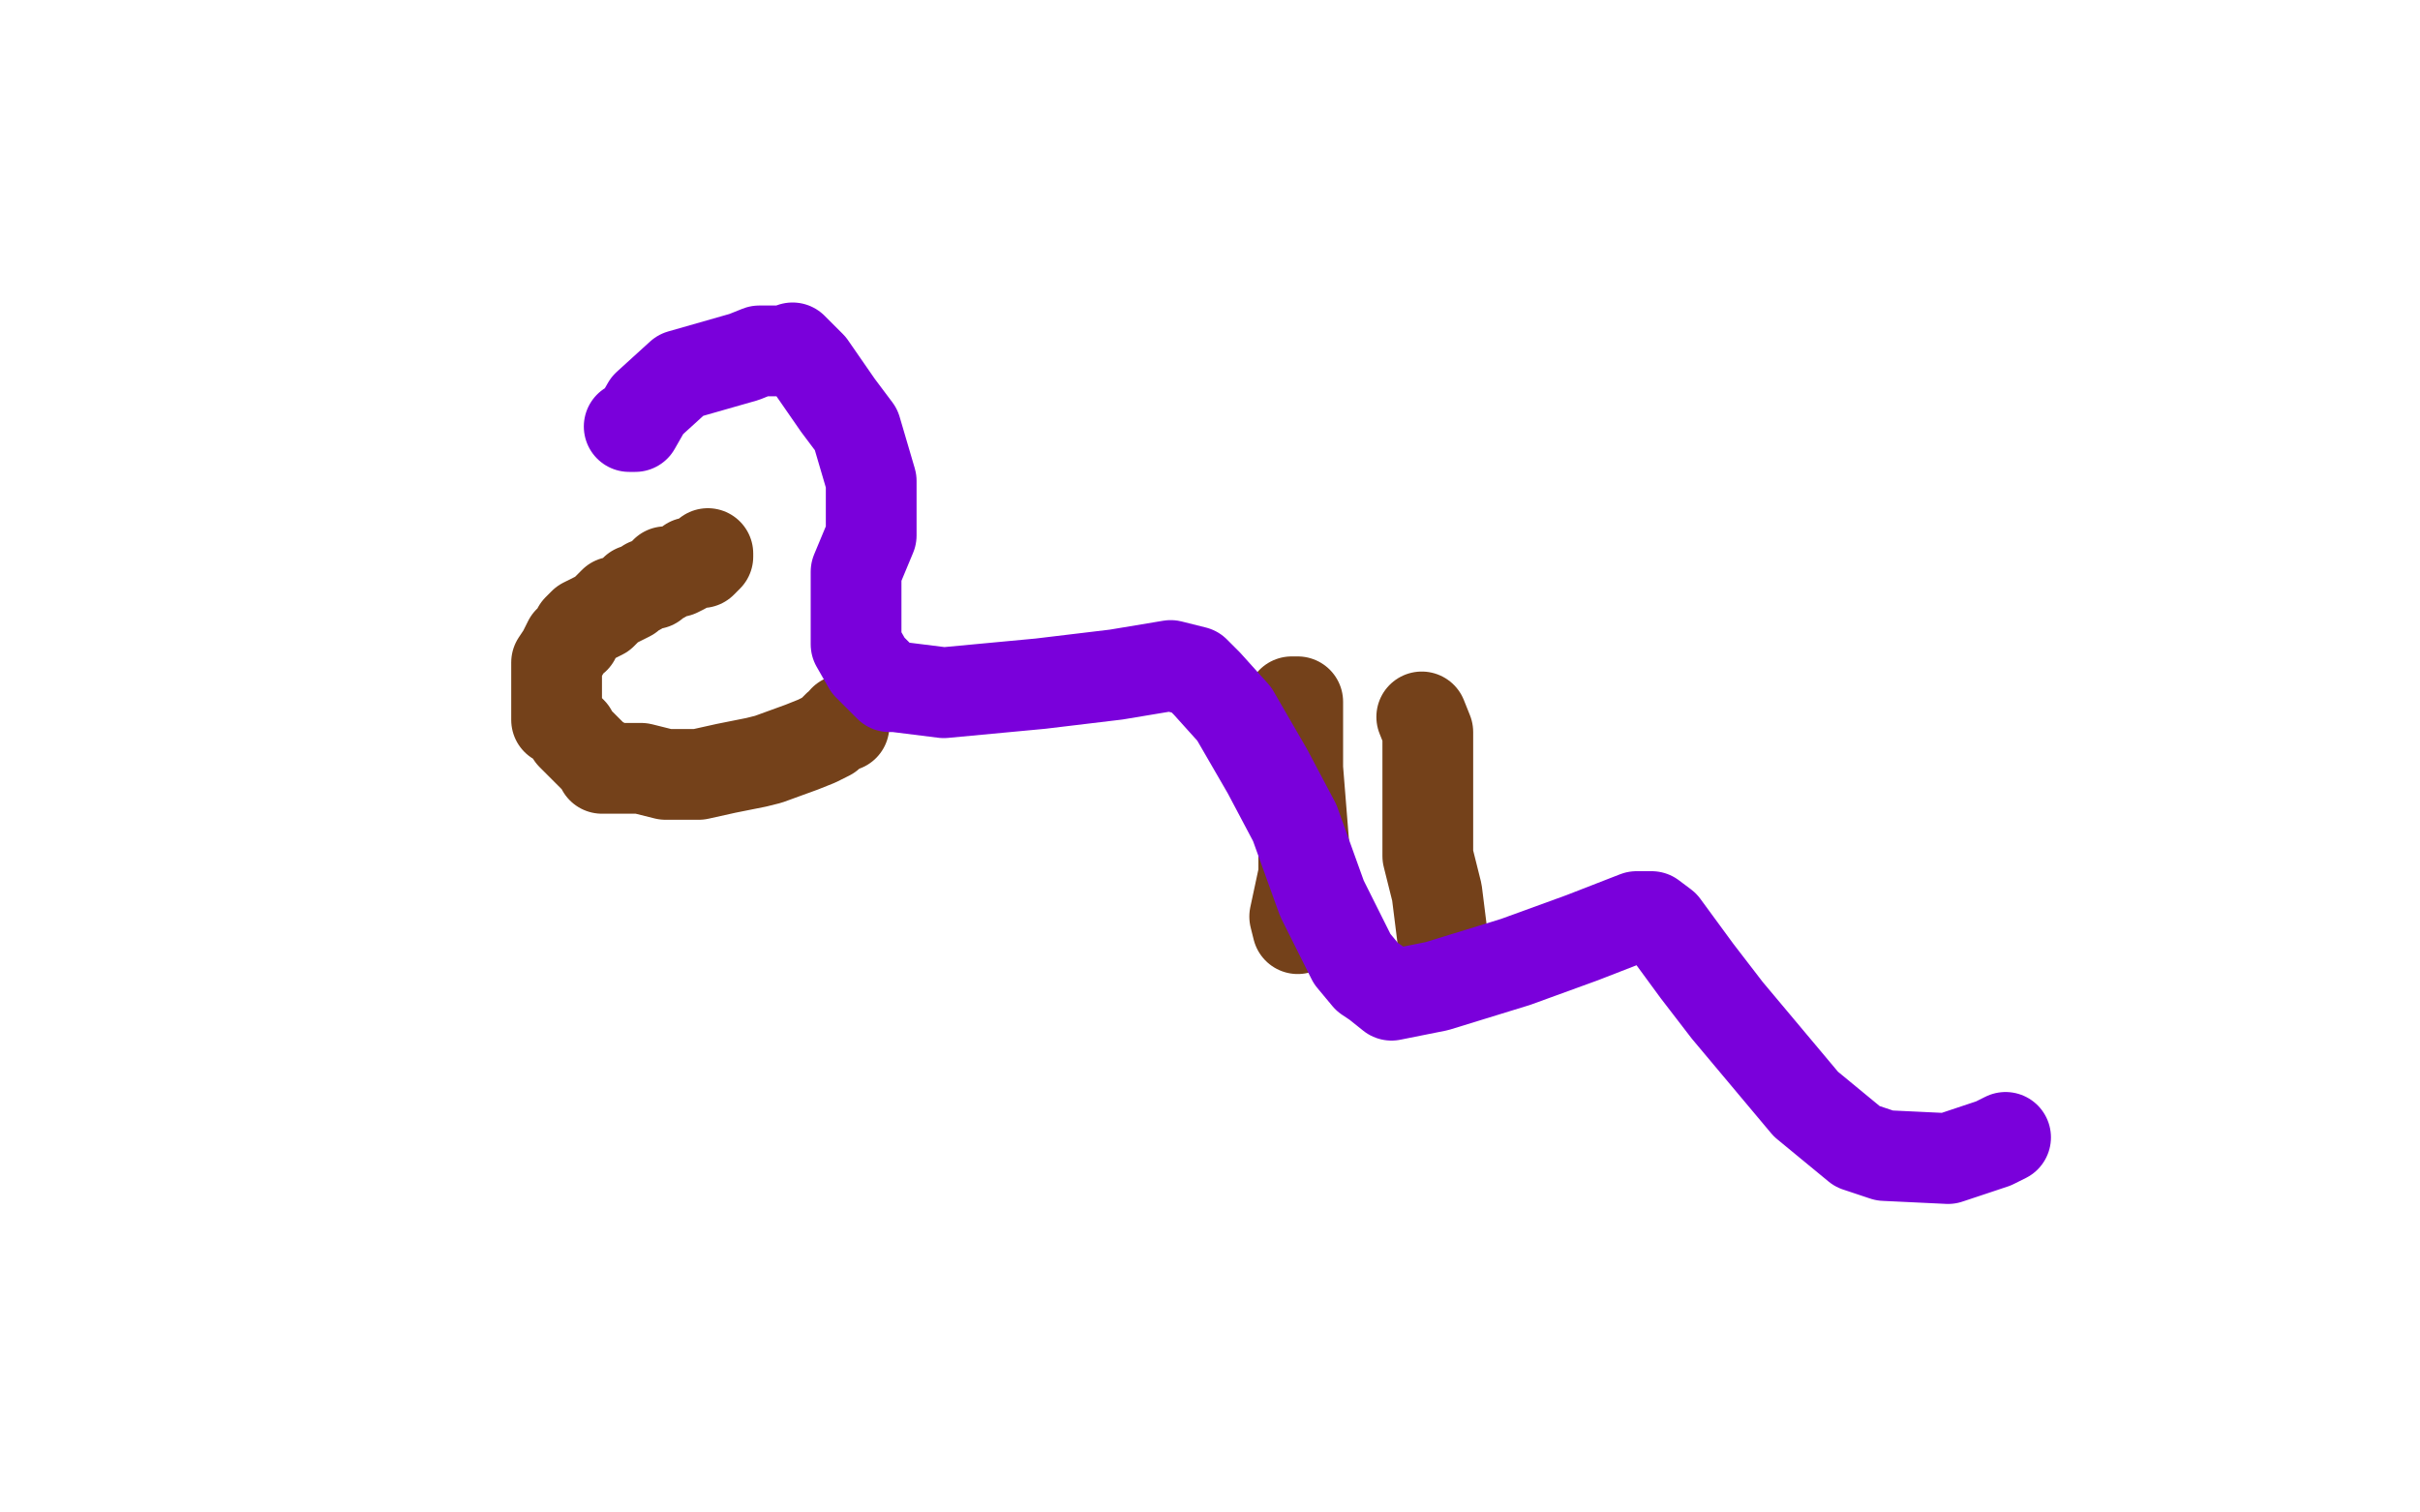
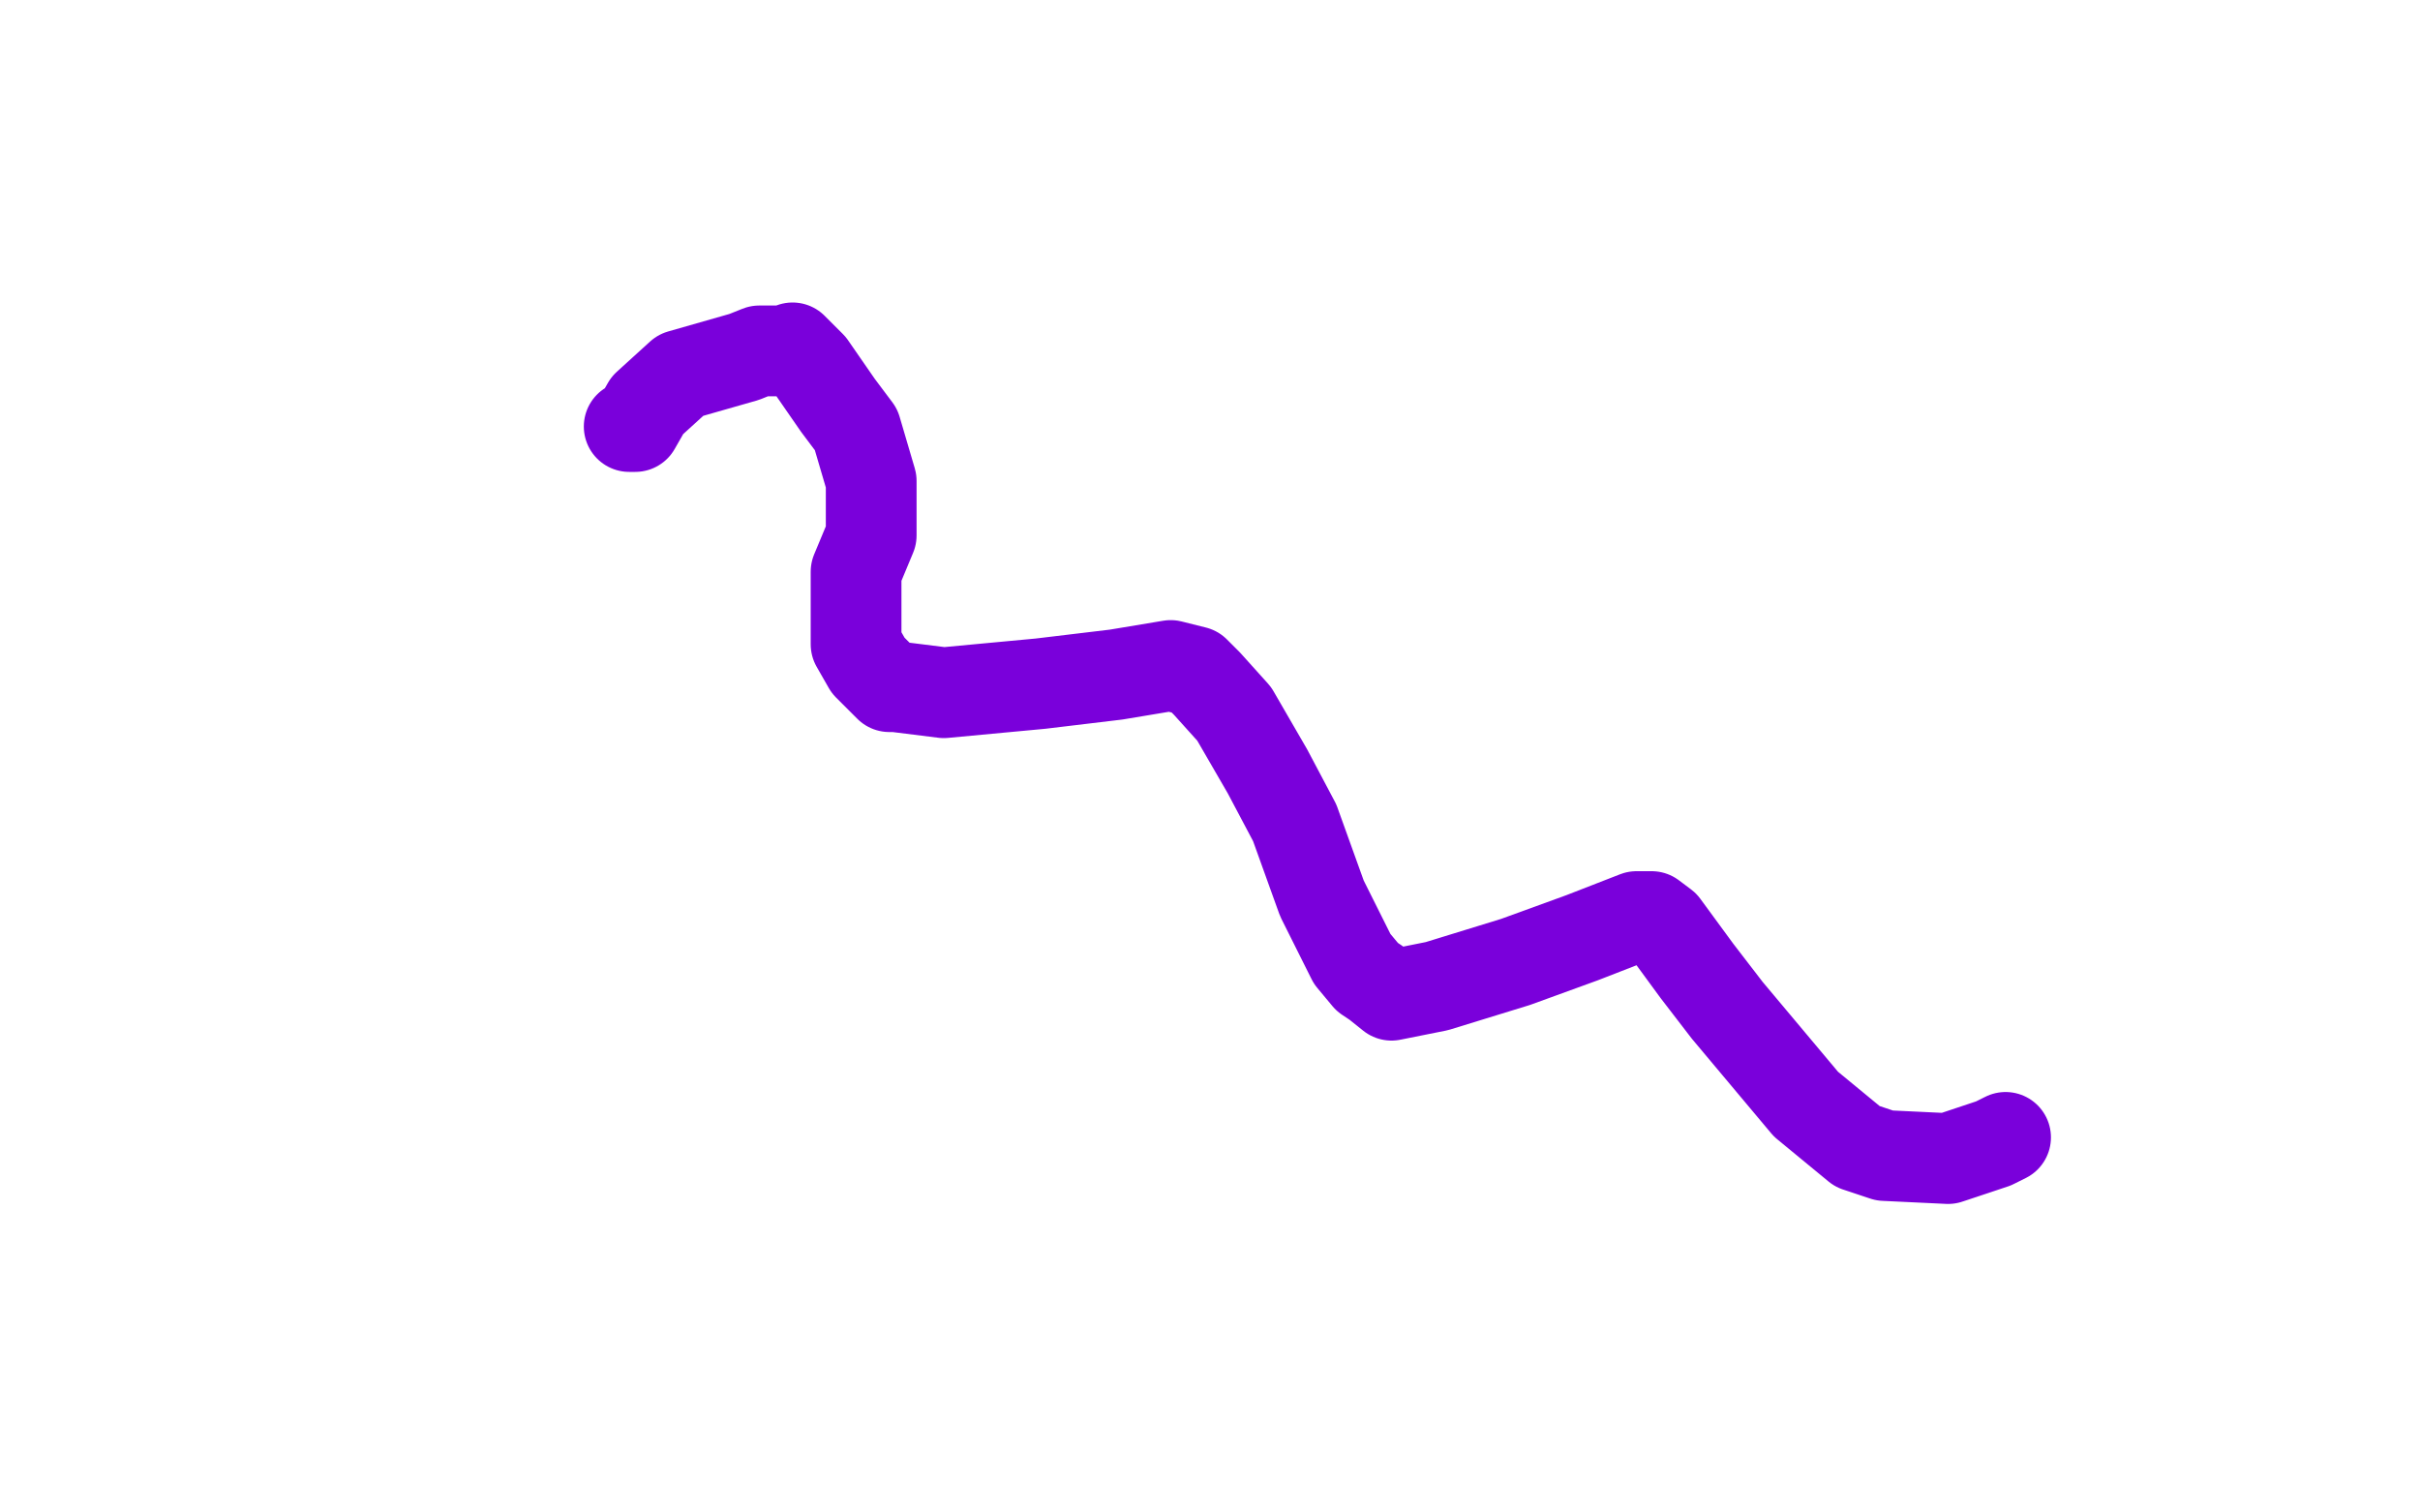
<svg xmlns="http://www.w3.org/2000/svg" width="800" height="500" version="1.1" style="stroke-antialiasing: false">
  <desc>This SVG has been created on https://colorillo.com/</desc>
-   <rect x="0" y="0" width="800" height="500" style="fill: rgb(255,255,255); stroke-width:0" />
-   <polyline points="234,183 234,184 234,184 233,185 233,185 232,186 232,186 228,186 228,186 226,188 226,188 224,189 224,189 220,189 220,189 219,191 219,191 218,191 218,191 216,193 216,193 214,193 214,193 211,195 211,195 210,195 210,195 208,197 208,197 206,198 206,198 204,199 204,199 203,199 203,199 201,201 201,201 199,203 199,203 197,204 197,204 193,206 193,206 191,208 191,208 190,210 190,210 190,211 190,211 188,212 188,212 186,216 186,216 184,219 184,219 184,221 184,221 184,223 184,223 184,227 184,227 184,228 184,228 184,230 184,230 184,232 184,232 184,235 184,235 184,238 184,238 185,238 185,238 187,240 187,240 189,242 189,242 189,243 189,243 191,245 191,245 195,249 195,249 197,251 197,251 199,252 199,252 199,254 199,254 205,254 212,254 220,256 231,256 240,254 250,252 254,251 265,247 270,245 274,243 276,241 277,240 279,240 279,238" style="fill: none; stroke: #74411a; stroke-width: 30; stroke-linejoin: round; stroke-linecap: round; stroke-antialiasing: false; stroke-antialias: 0; opacity: 1.0" />
-   <polyline points="427,232 429,232 429,232 429,233 429,233 429,239 429,239 429,254 429,254 431,279 431,279 431,289 431,289 428,303 428,303 429,307 429,307" style="fill: none; stroke: #74411a; stroke-width: 30; stroke-linejoin: round; stroke-linecap: round; stroke-antialiasing: false; stroke-antialias: 0; opacity: 1.0" />
-   <polyline points="470,237 472,242 472,242 472,254 472,254 472,258 472,258 472,283 472,283 475,295 475,295 477,311 477,311 479,320 479,320 481,322 481,322" style="fill: none; stroke: #74411a; stroke-width: 30; stroke-linejoin: round; stroke-linecap: round; stroke-antialiasing: false; stroke-antialias: 0; opacity: 1.0" />
  <polyline points="208,141 210,141 210,141 214,134 214,134 225,124 225,124 246,118 246,118 251,116 251,116 260,116 260,116 262,115 262,115 268,121 268,121 277,134 277,134 283,142 283,142 288,159 288,159 288,177 288,177 283,189 283,189 283,205 283,205 283,213 283,213 287,220 287,220 292,225 292,225 294,227 294,227 296,227 296,227 312,229 312,229 344,226 344,226 369,223 369,223 387,220 387,220 395,222 395,222 399,226 399,226 408,236 408,236 419,255 419,255 428,272 428,272 437,297 437,297 447,317 447,317 452,323 452,323 455,325 455,325 460,329 460,329 475,326 475,326 501,318 501,318 523,310 523,310 541,303 541,303 546,303 546,303 550,306 561,321 571,334 597,365 614,379 623,382 644,383 659,378 663,376" style="fill: none; stroke: #7a00db; stroke-width: 30; stroke-linejoin: round; stroke-linecap: round; stroke-antialiasing: false; stroke-antialias: 0; opacity: 1.0" />
</svg>